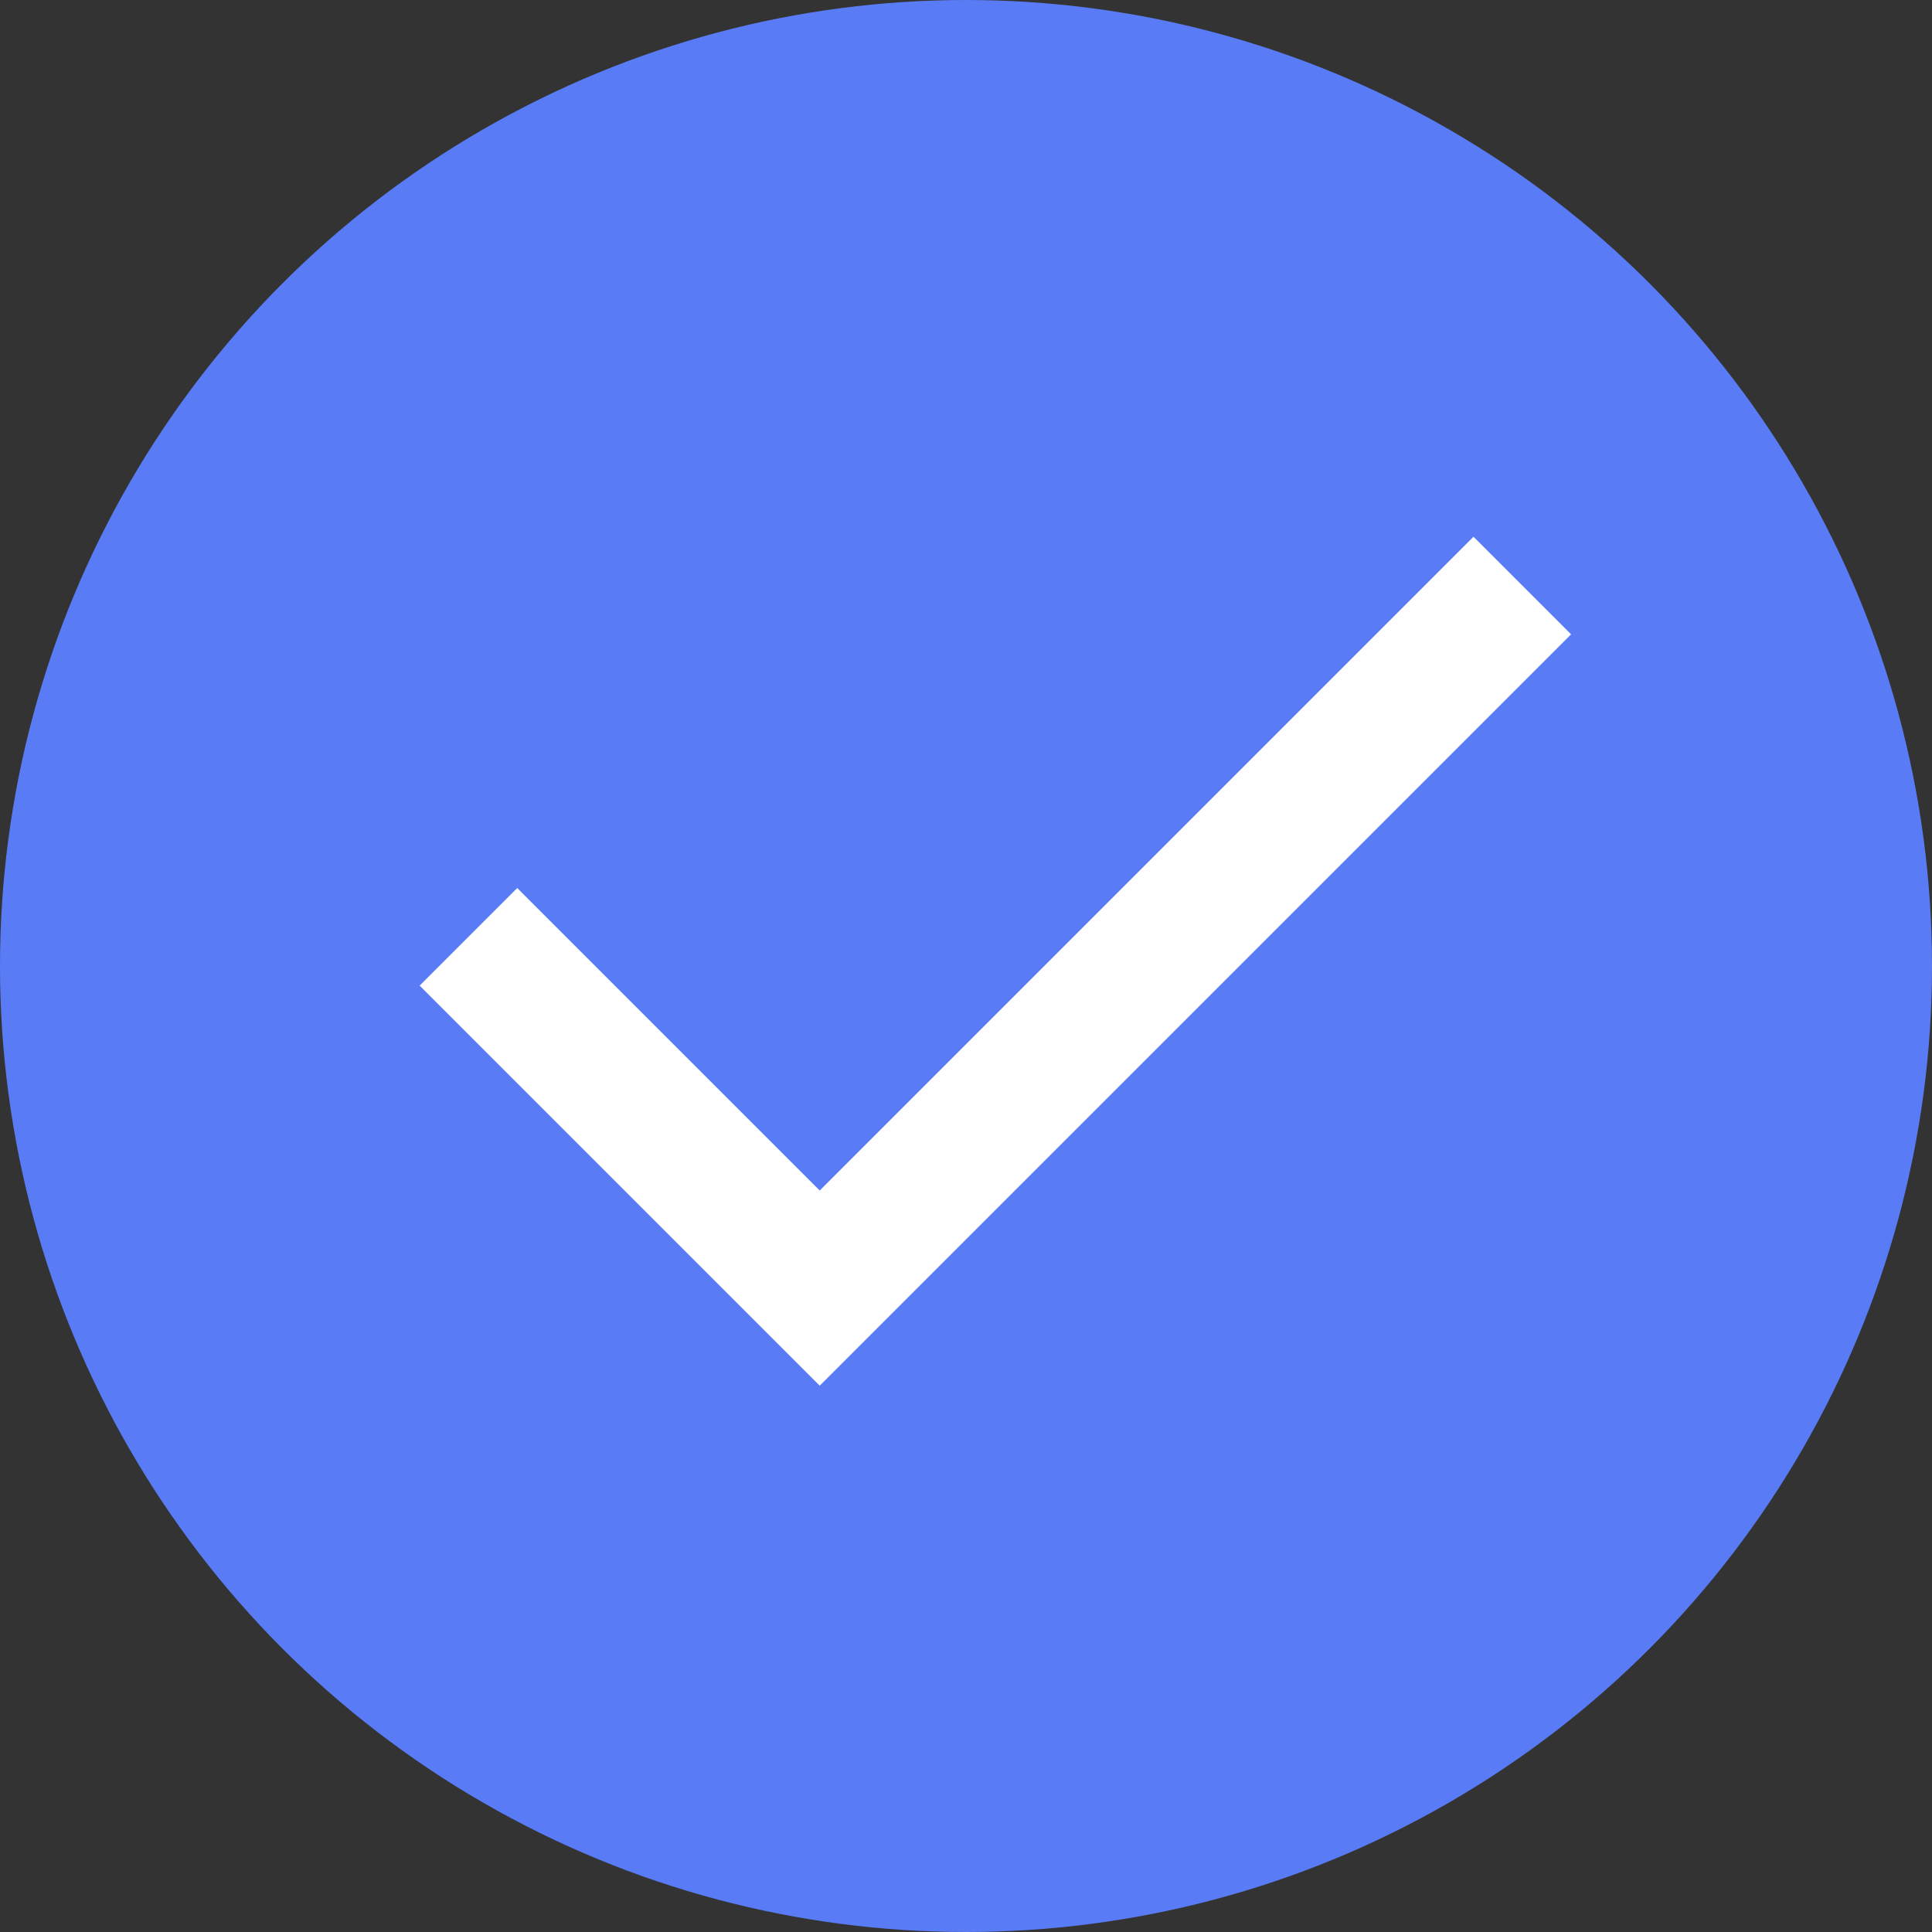
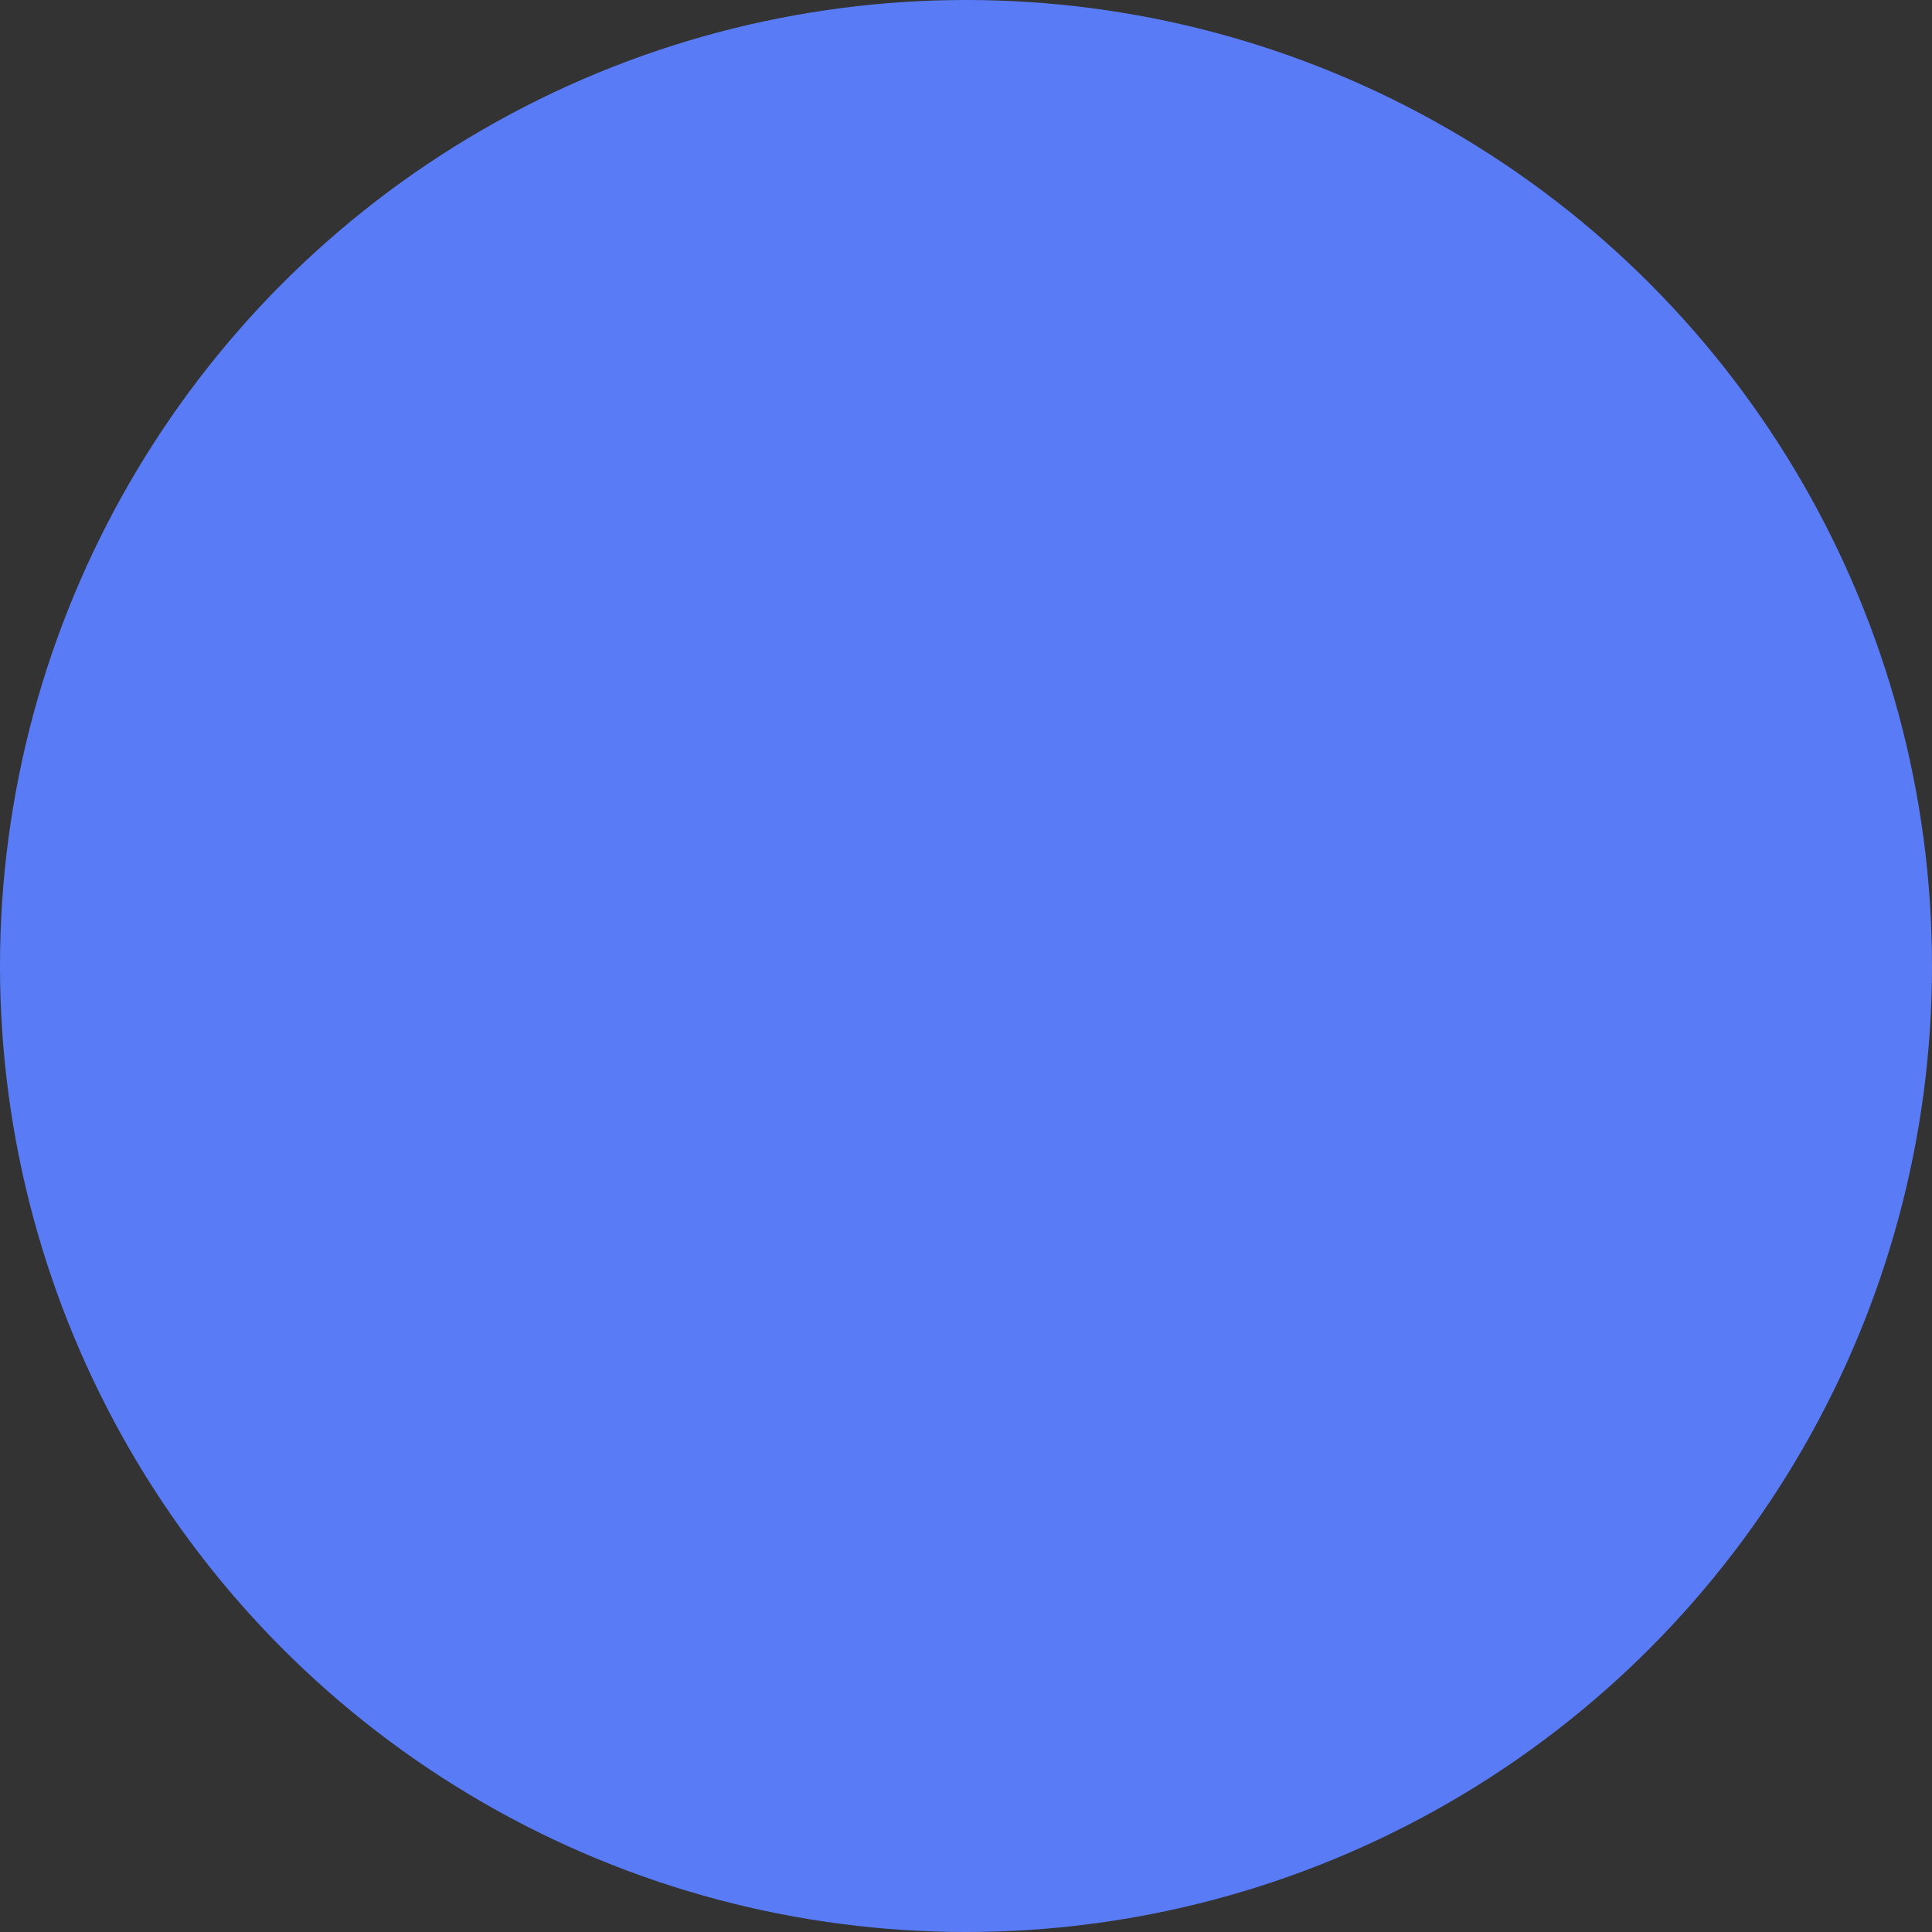
<svg xmlns="http://www.w3.org/2000/svg" width="28" height="28" viewBox="0 0 28 28" fill="none">
  <rect x="0" y="0" width="28" height="28" fill="#333333" stroke="none" />
  <circle cx="14" cy="14" r="14" fill="#597CF6" />
-   <path d="M6.789 13.577L11.88 18.668L22.062 8.486" stroke="white" stroke-width="2" />
</svg>